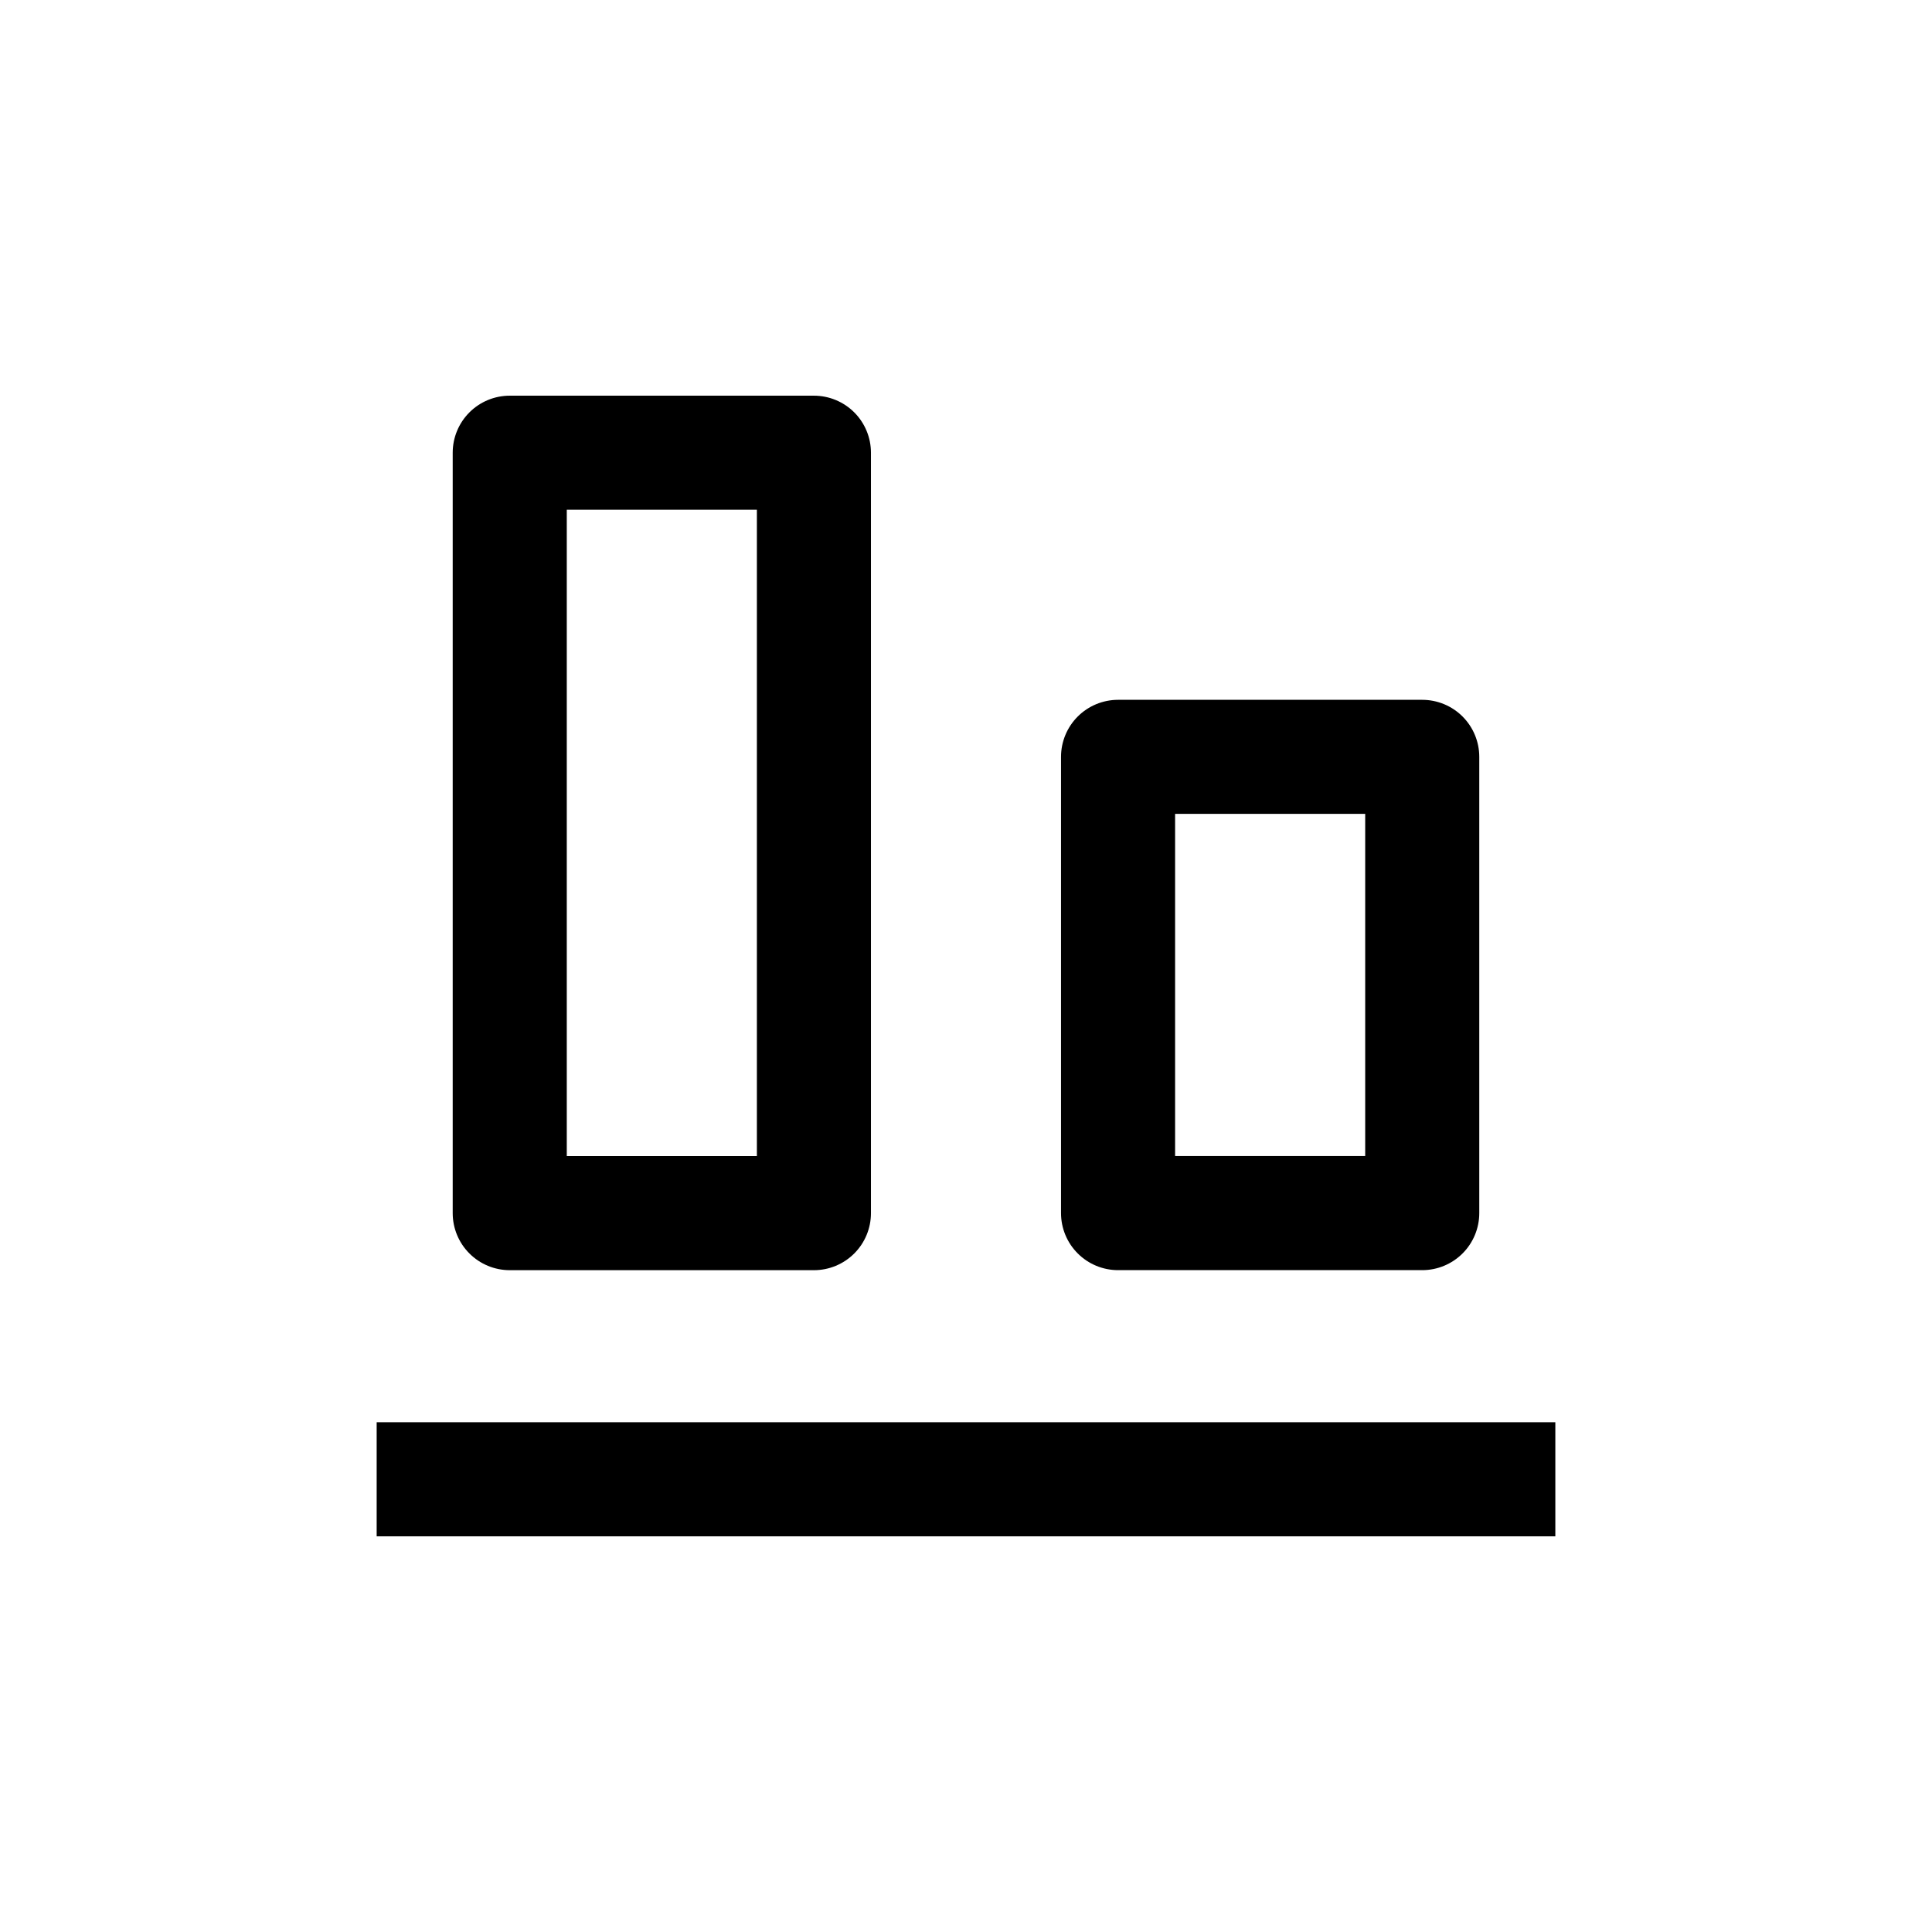
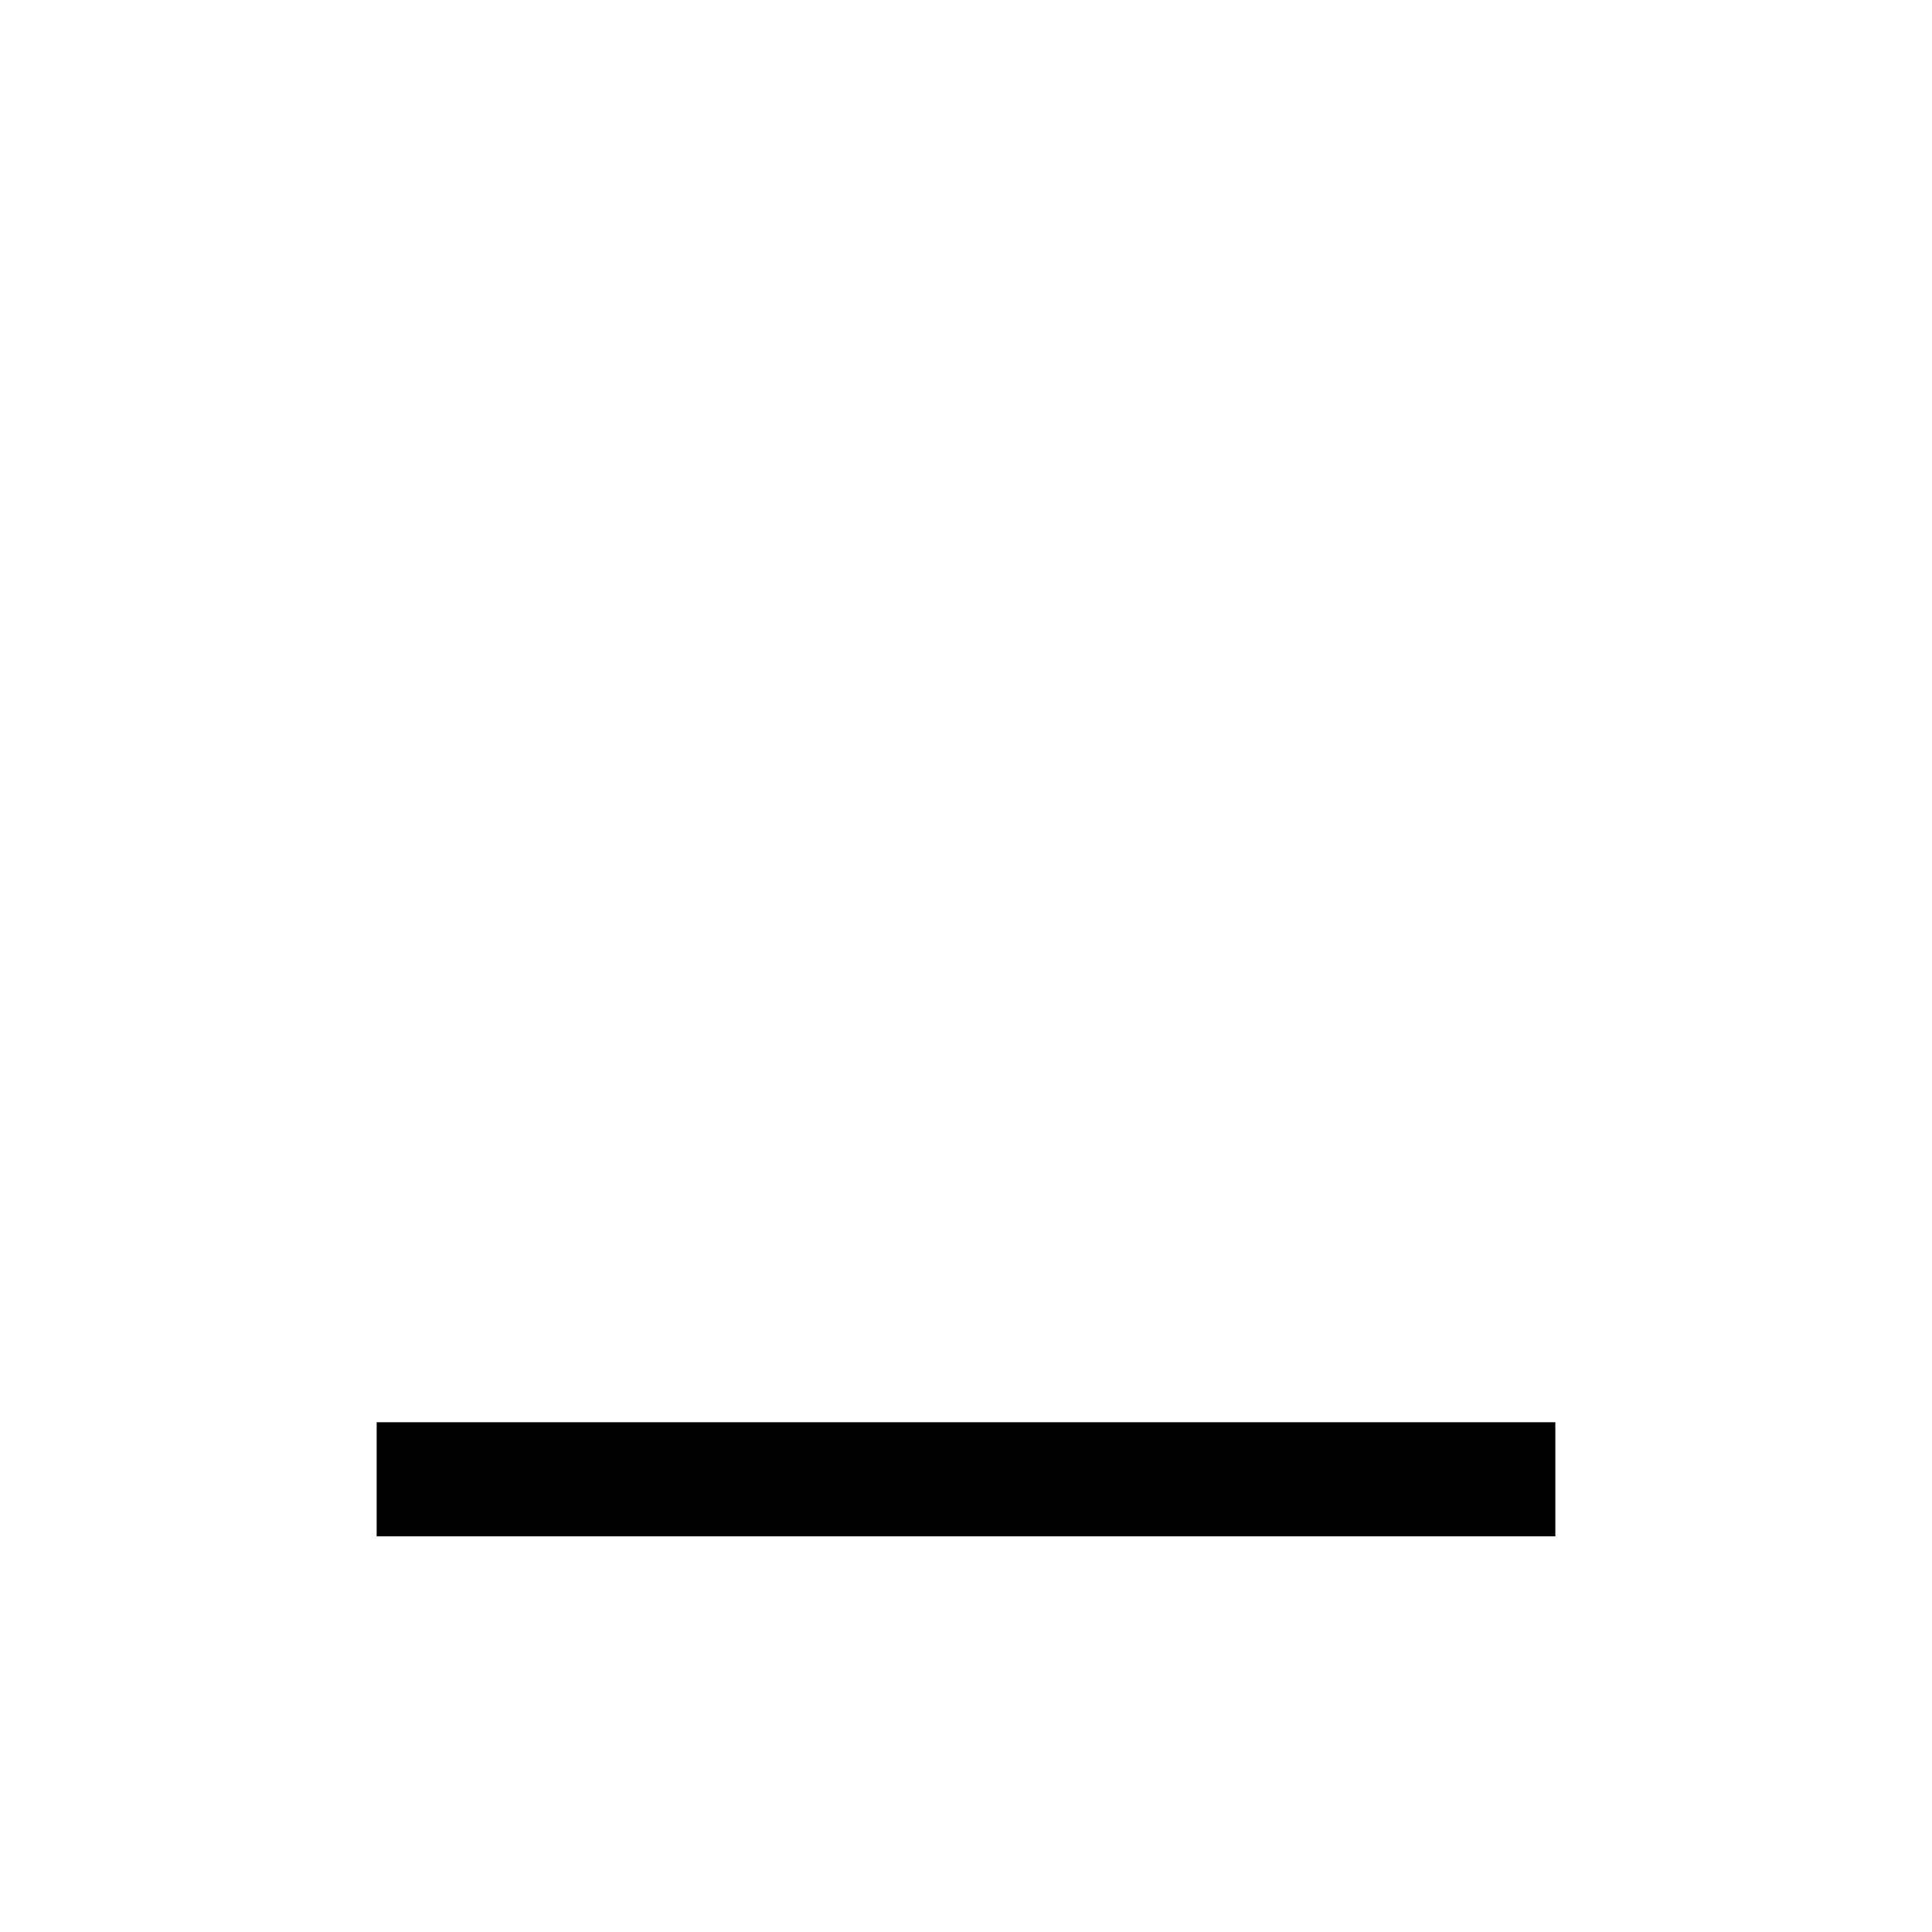
<svg xmlns="http://www.w3.org/2000/svg" fill="#000000" width="800px" height="800px" version="1.1" viewBox="144 144 512 512">
  <g>
-     <path d="m440.3 329.46c-4.012 0-7.856 1.594-10.688 4.426-2.836 2.836-4.43 6.68-4.43 10.688v120.91c0 4.012 1.594 7.856 4.43 10.688 2.832 2.836 6.676 4.43 10.688 4.43h80.609c4.008 0 7.852-1.594 10.688-4.43 2.832-2.832 4.426-6.676 4.426-10.688v-120.91c0-4.008-1.594-7.852-4.426-10.688-2.836-2.832-6.68-4.426-10.688-4.426zm65.492 120.91h-50.379v-90.684h50.379z" />
-     <path d="m279.09 248.86c-4.012 0-7.856 1.594-10.688 4.426-2.836 2.836-4.43 6.68-4.43 10.688v201.52c0 4.012 1.594 7.856 4.43 10.688 2.832 2.836 6.676 4.43 10.688 4.43h80.609c4.008 0 7.852-1.594 10.688-4.43 2.832-2.832 4.426-6.676 4.426-10.688v-201.52c0-4.008-1.594-7.852-4.426-10.688-2.836-2.832-6.68-4.426-10.688-4.426zm65.492 201.52h-50.379v-171.29h50.379z" />
    <path d="m243.82 520.91h312.36v30.23h-312.36z" />
  </g>
</svg>